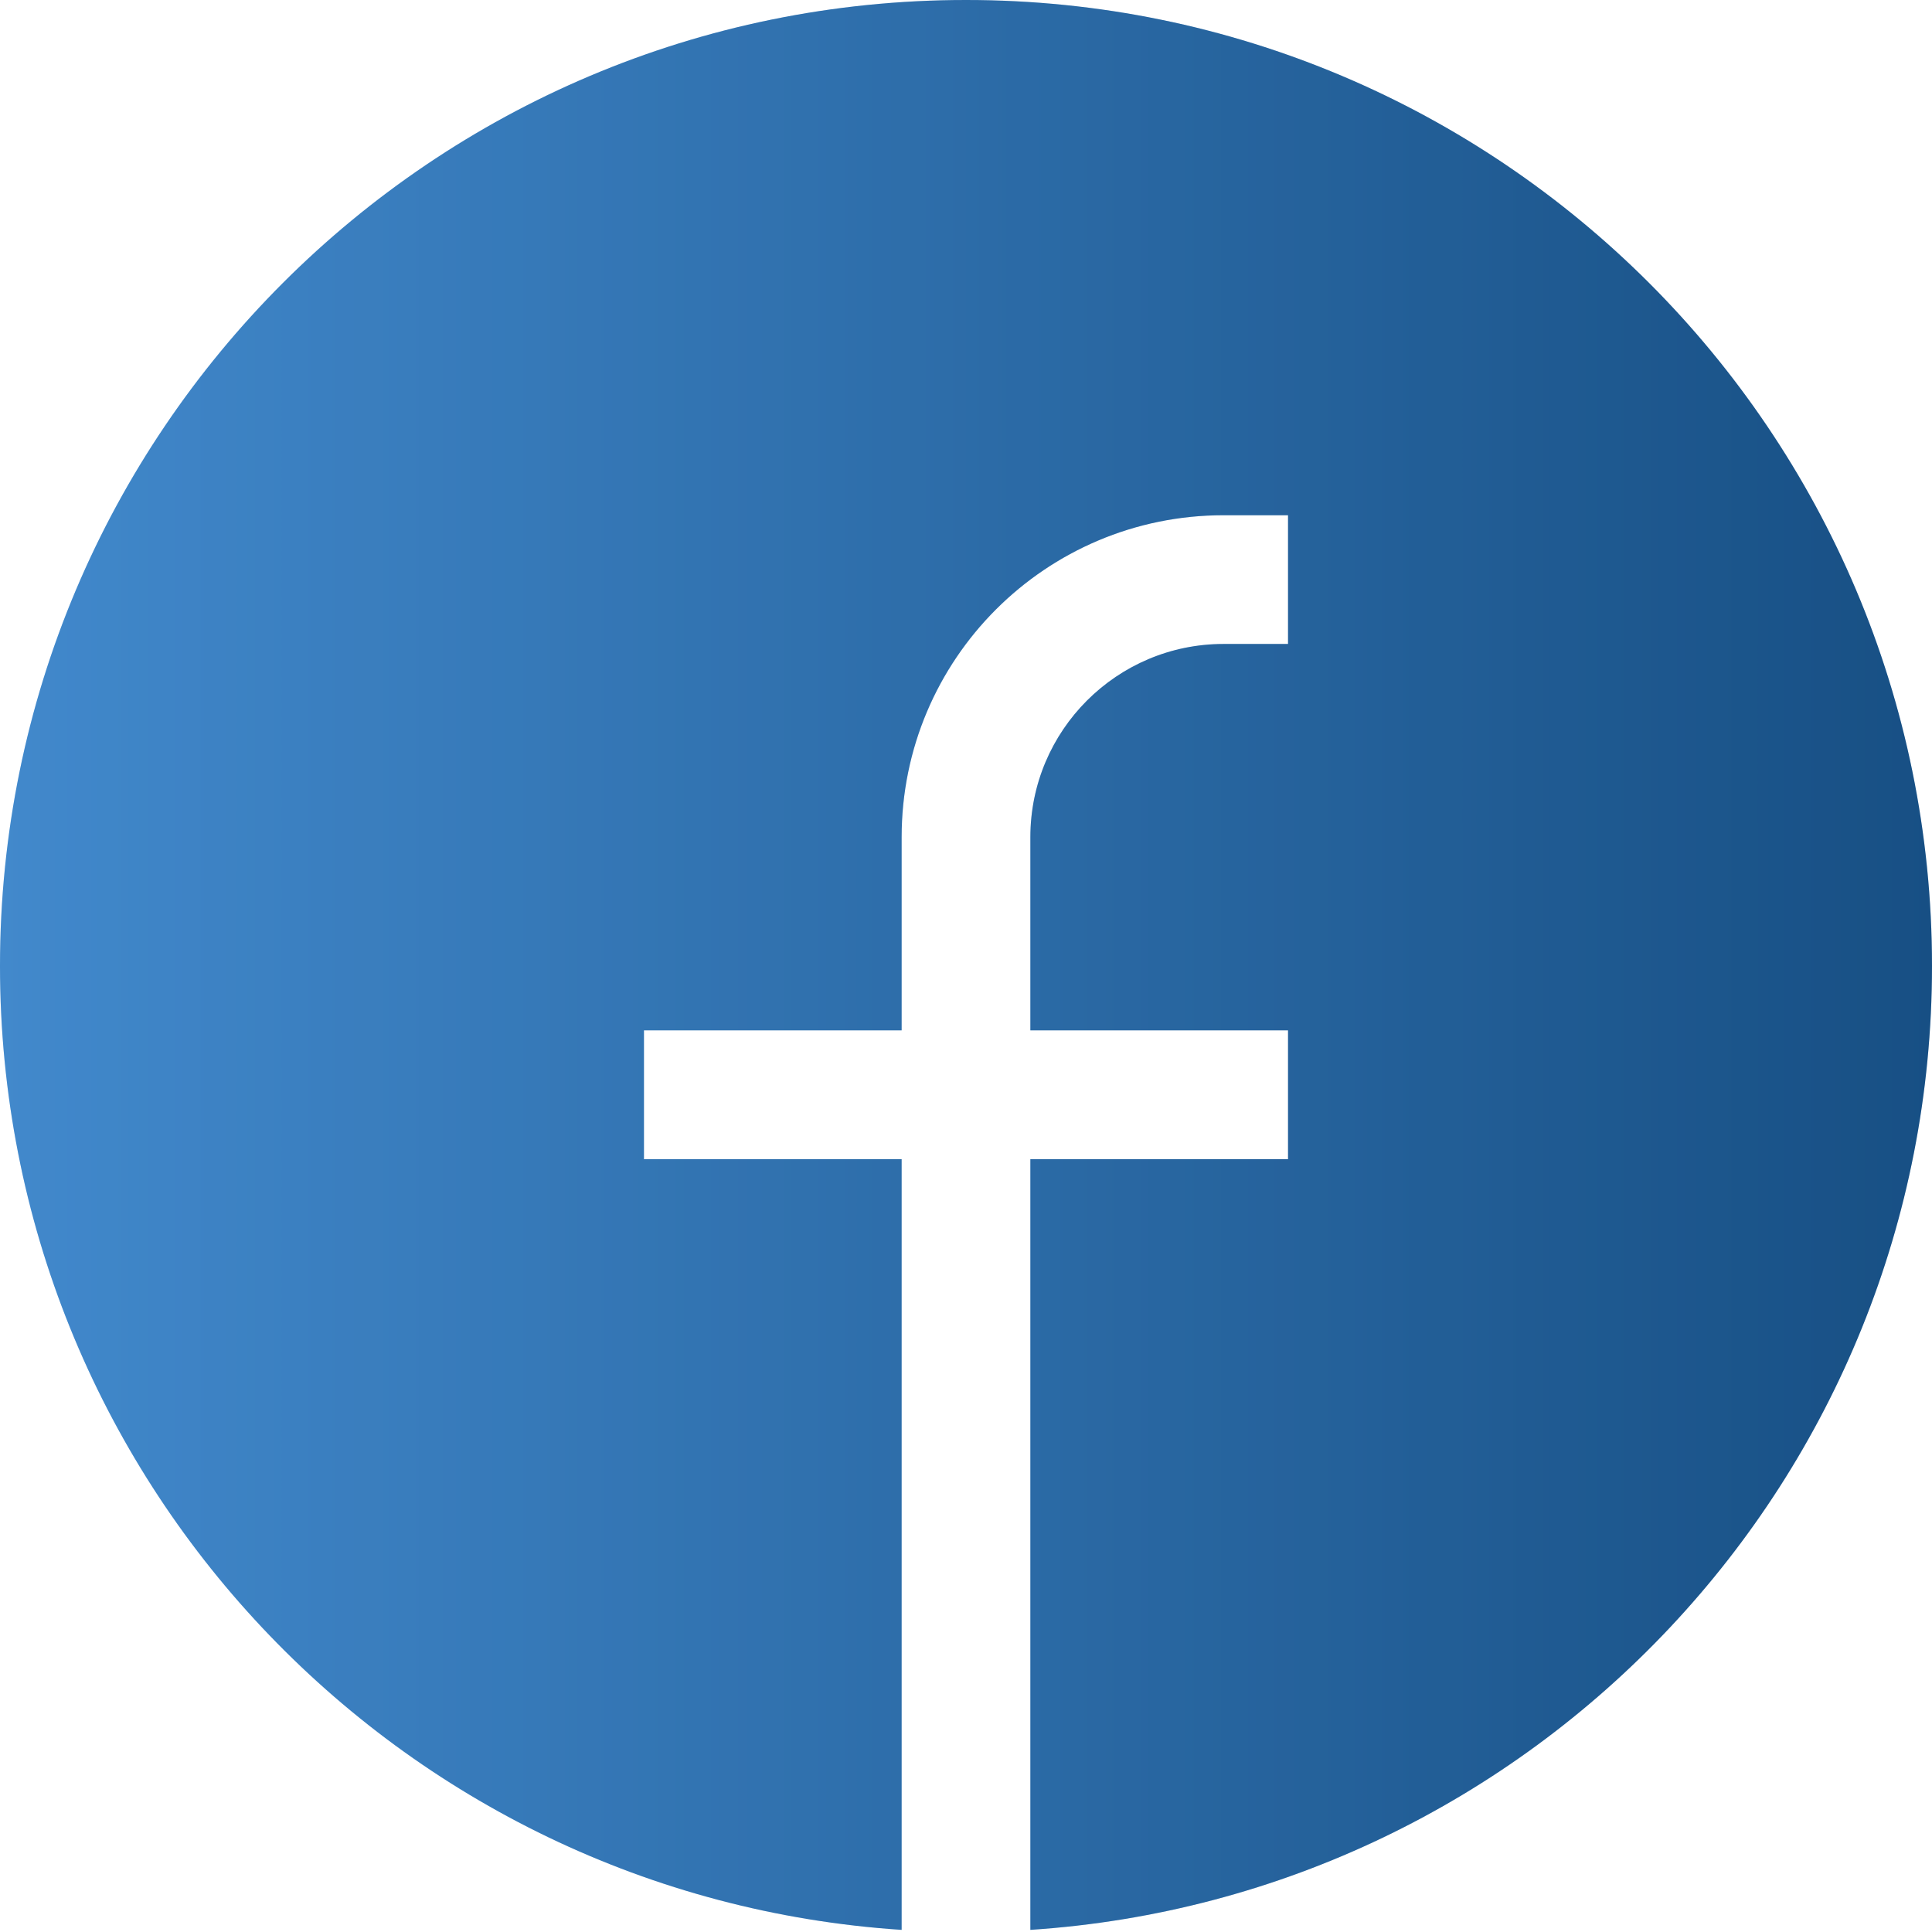
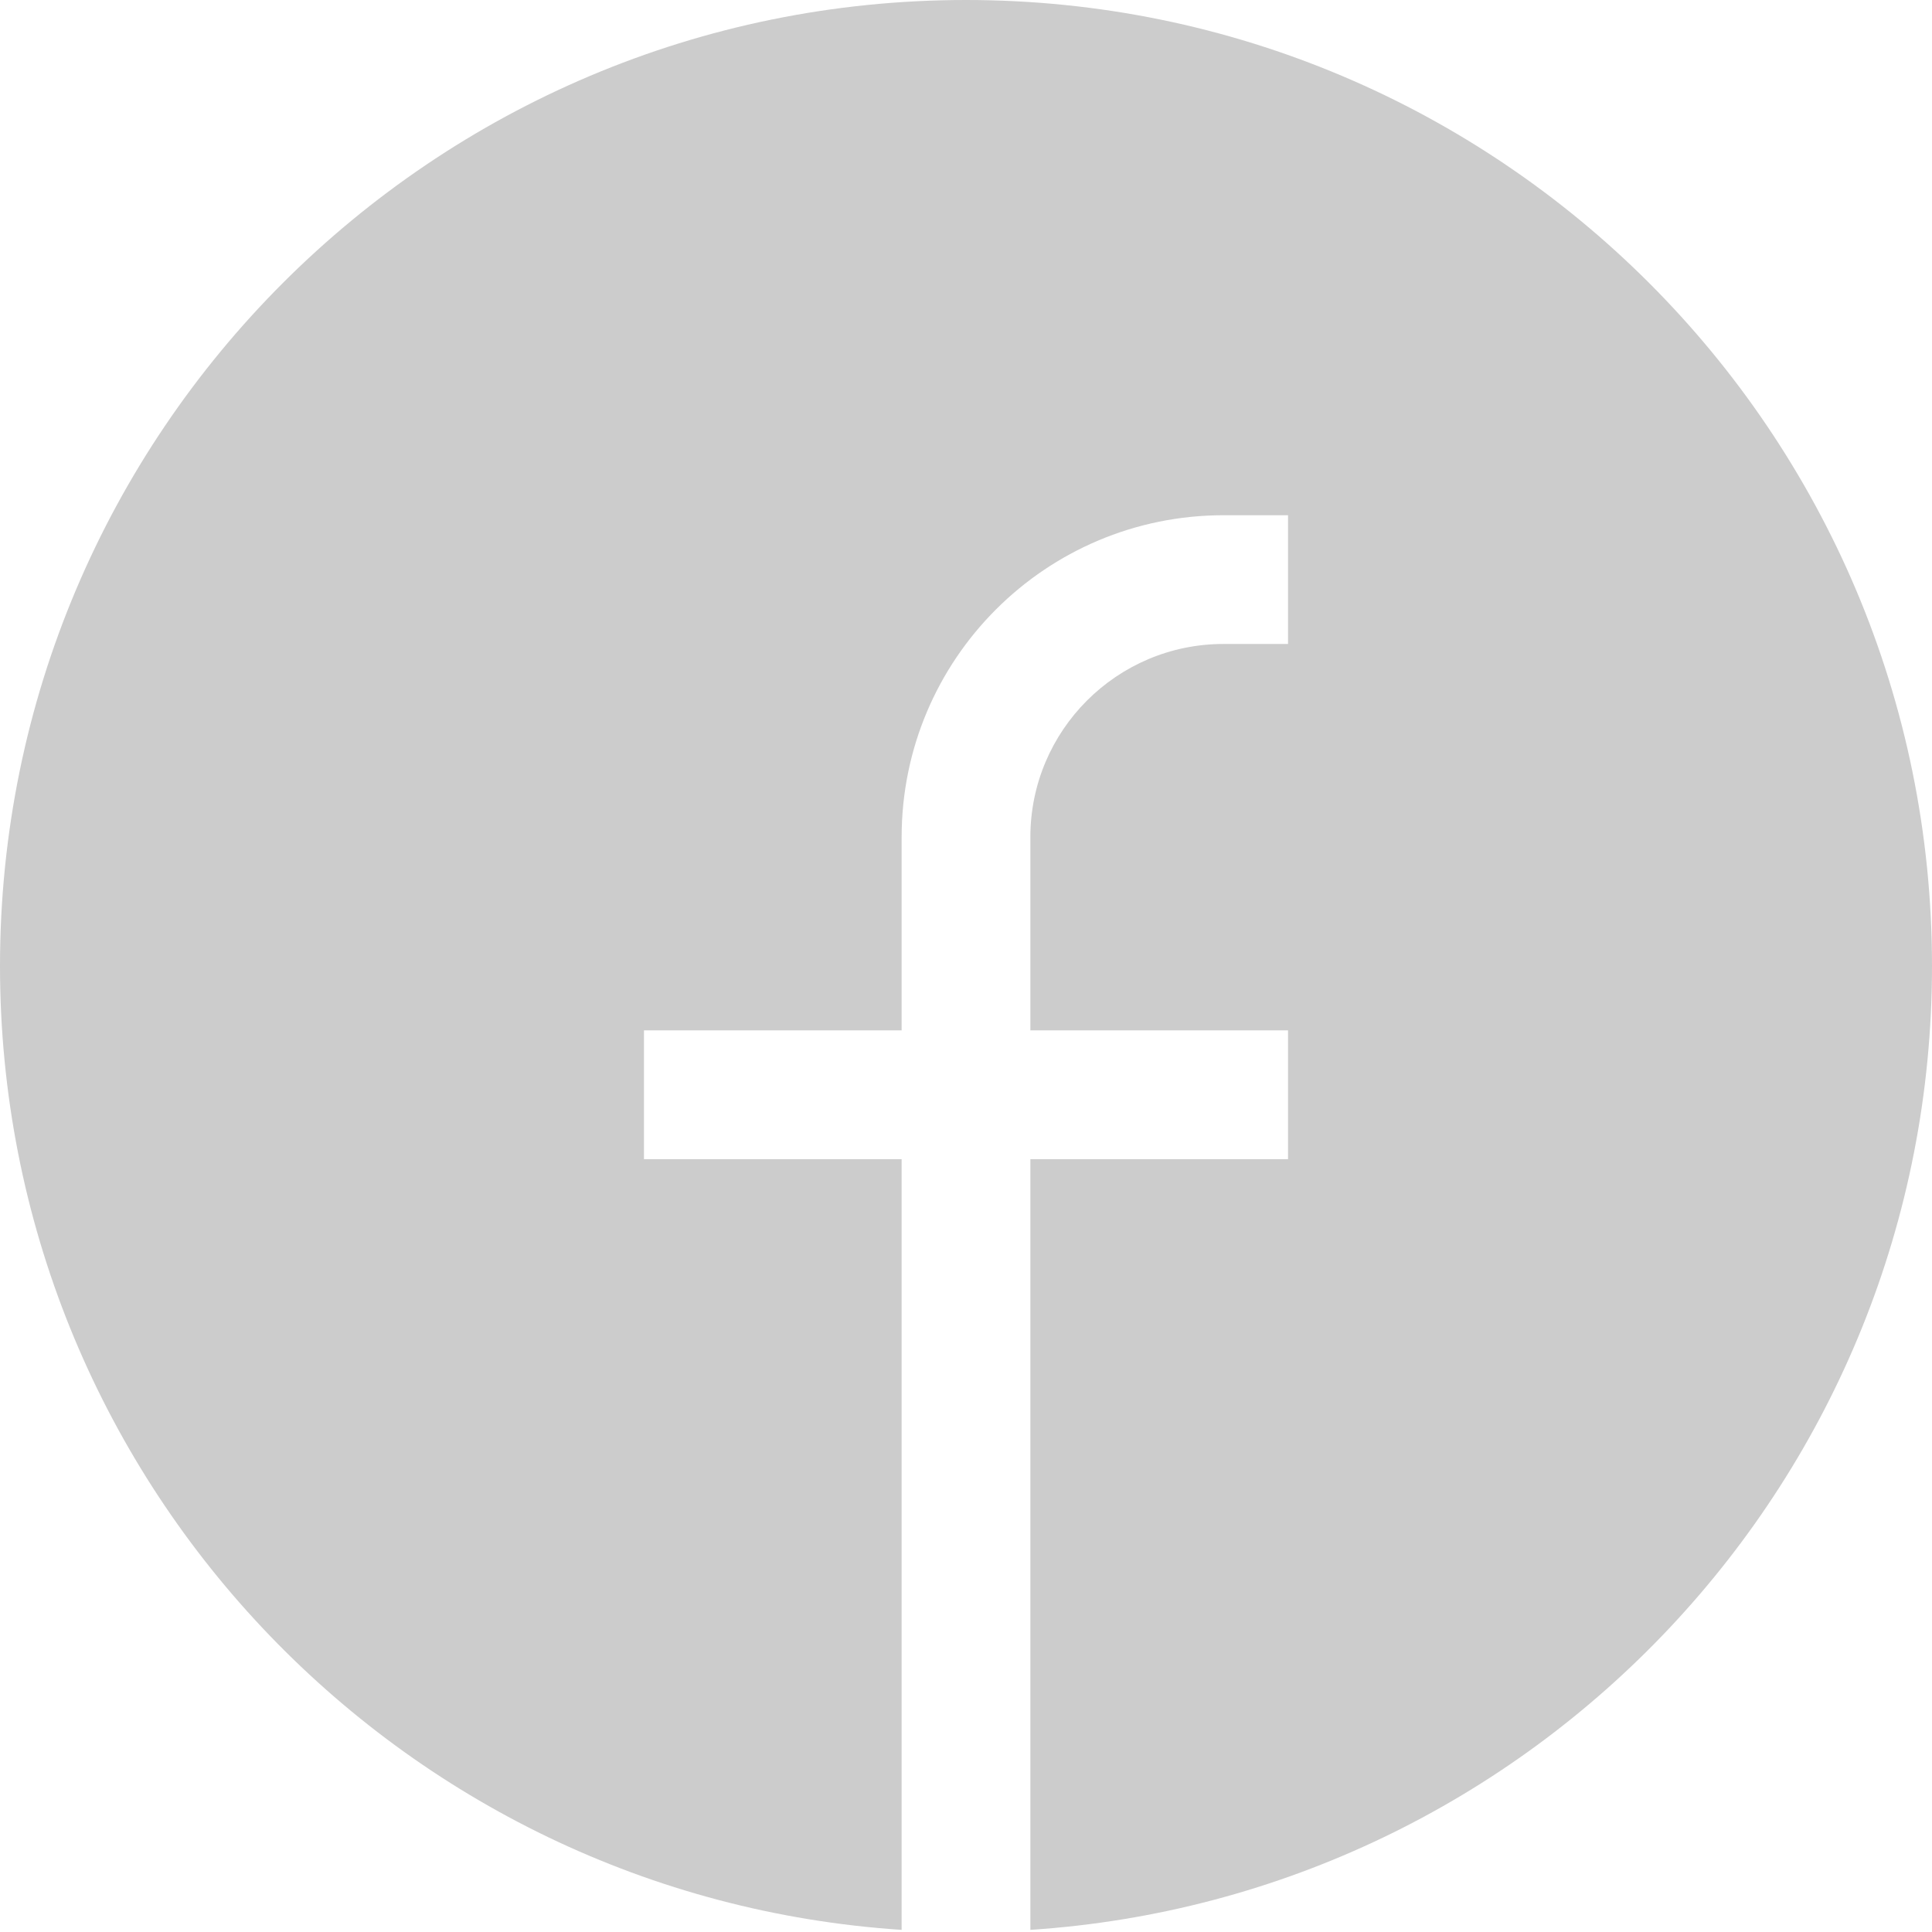
<svg xmlns="http://www.w3.org/2000/svg" width="19" height="19" viewBox="0 0 19 19" fill="none">
-   <path d="M0 9.5C0 4.253 4.253 0 9.5 0C14.747 0 19 4.253 19 9.5C19 14.534 15.085 18.653 10.133 18.979V11.4H12.667V10.133H10.133V8.233C10.133 7.184 10.984 6.333 12.033 6.333H12.667V5.067H12.033C10.284 5.067 8.867 6.484 8.867 8.233V10.133H6.333V11.4H8.867V18.979C3.915 18.653 0 14.534 0 9.5Z" fill="url(#paint0_linear_323_1267)" />
  <path d="M0 9.5C0 4.253 4.253 0 9.5 0C14.747 0 19 4.253 19 9.5C19 14.534 15.085 18.653 10.133 18.979V11.4H12.667V10.133H10.133V8.233C10.133 7.184 10.984 6.333 12.033 6.333H12.667V5.067H12.033C10.284 5.067 8.867 6.484 8.867 8.233V10.133H6.333V11.4H8.867V18.979C3.915 18.653 0 14.534 0 9.5Z" fill="black" fill-opacity="0.2" />
  <defs>
    <linearGradient id="paint0_linear_323_1267" x1="0" y1="9.49" x2="19" y2="9.49" gradientUnits="userSpaceOnUse">
      <stop stop-color="#52ABFF" />
      <stop offset="1" stop-color="#1D63A5" />
    </linearGradient>
  </defs>
</svg>